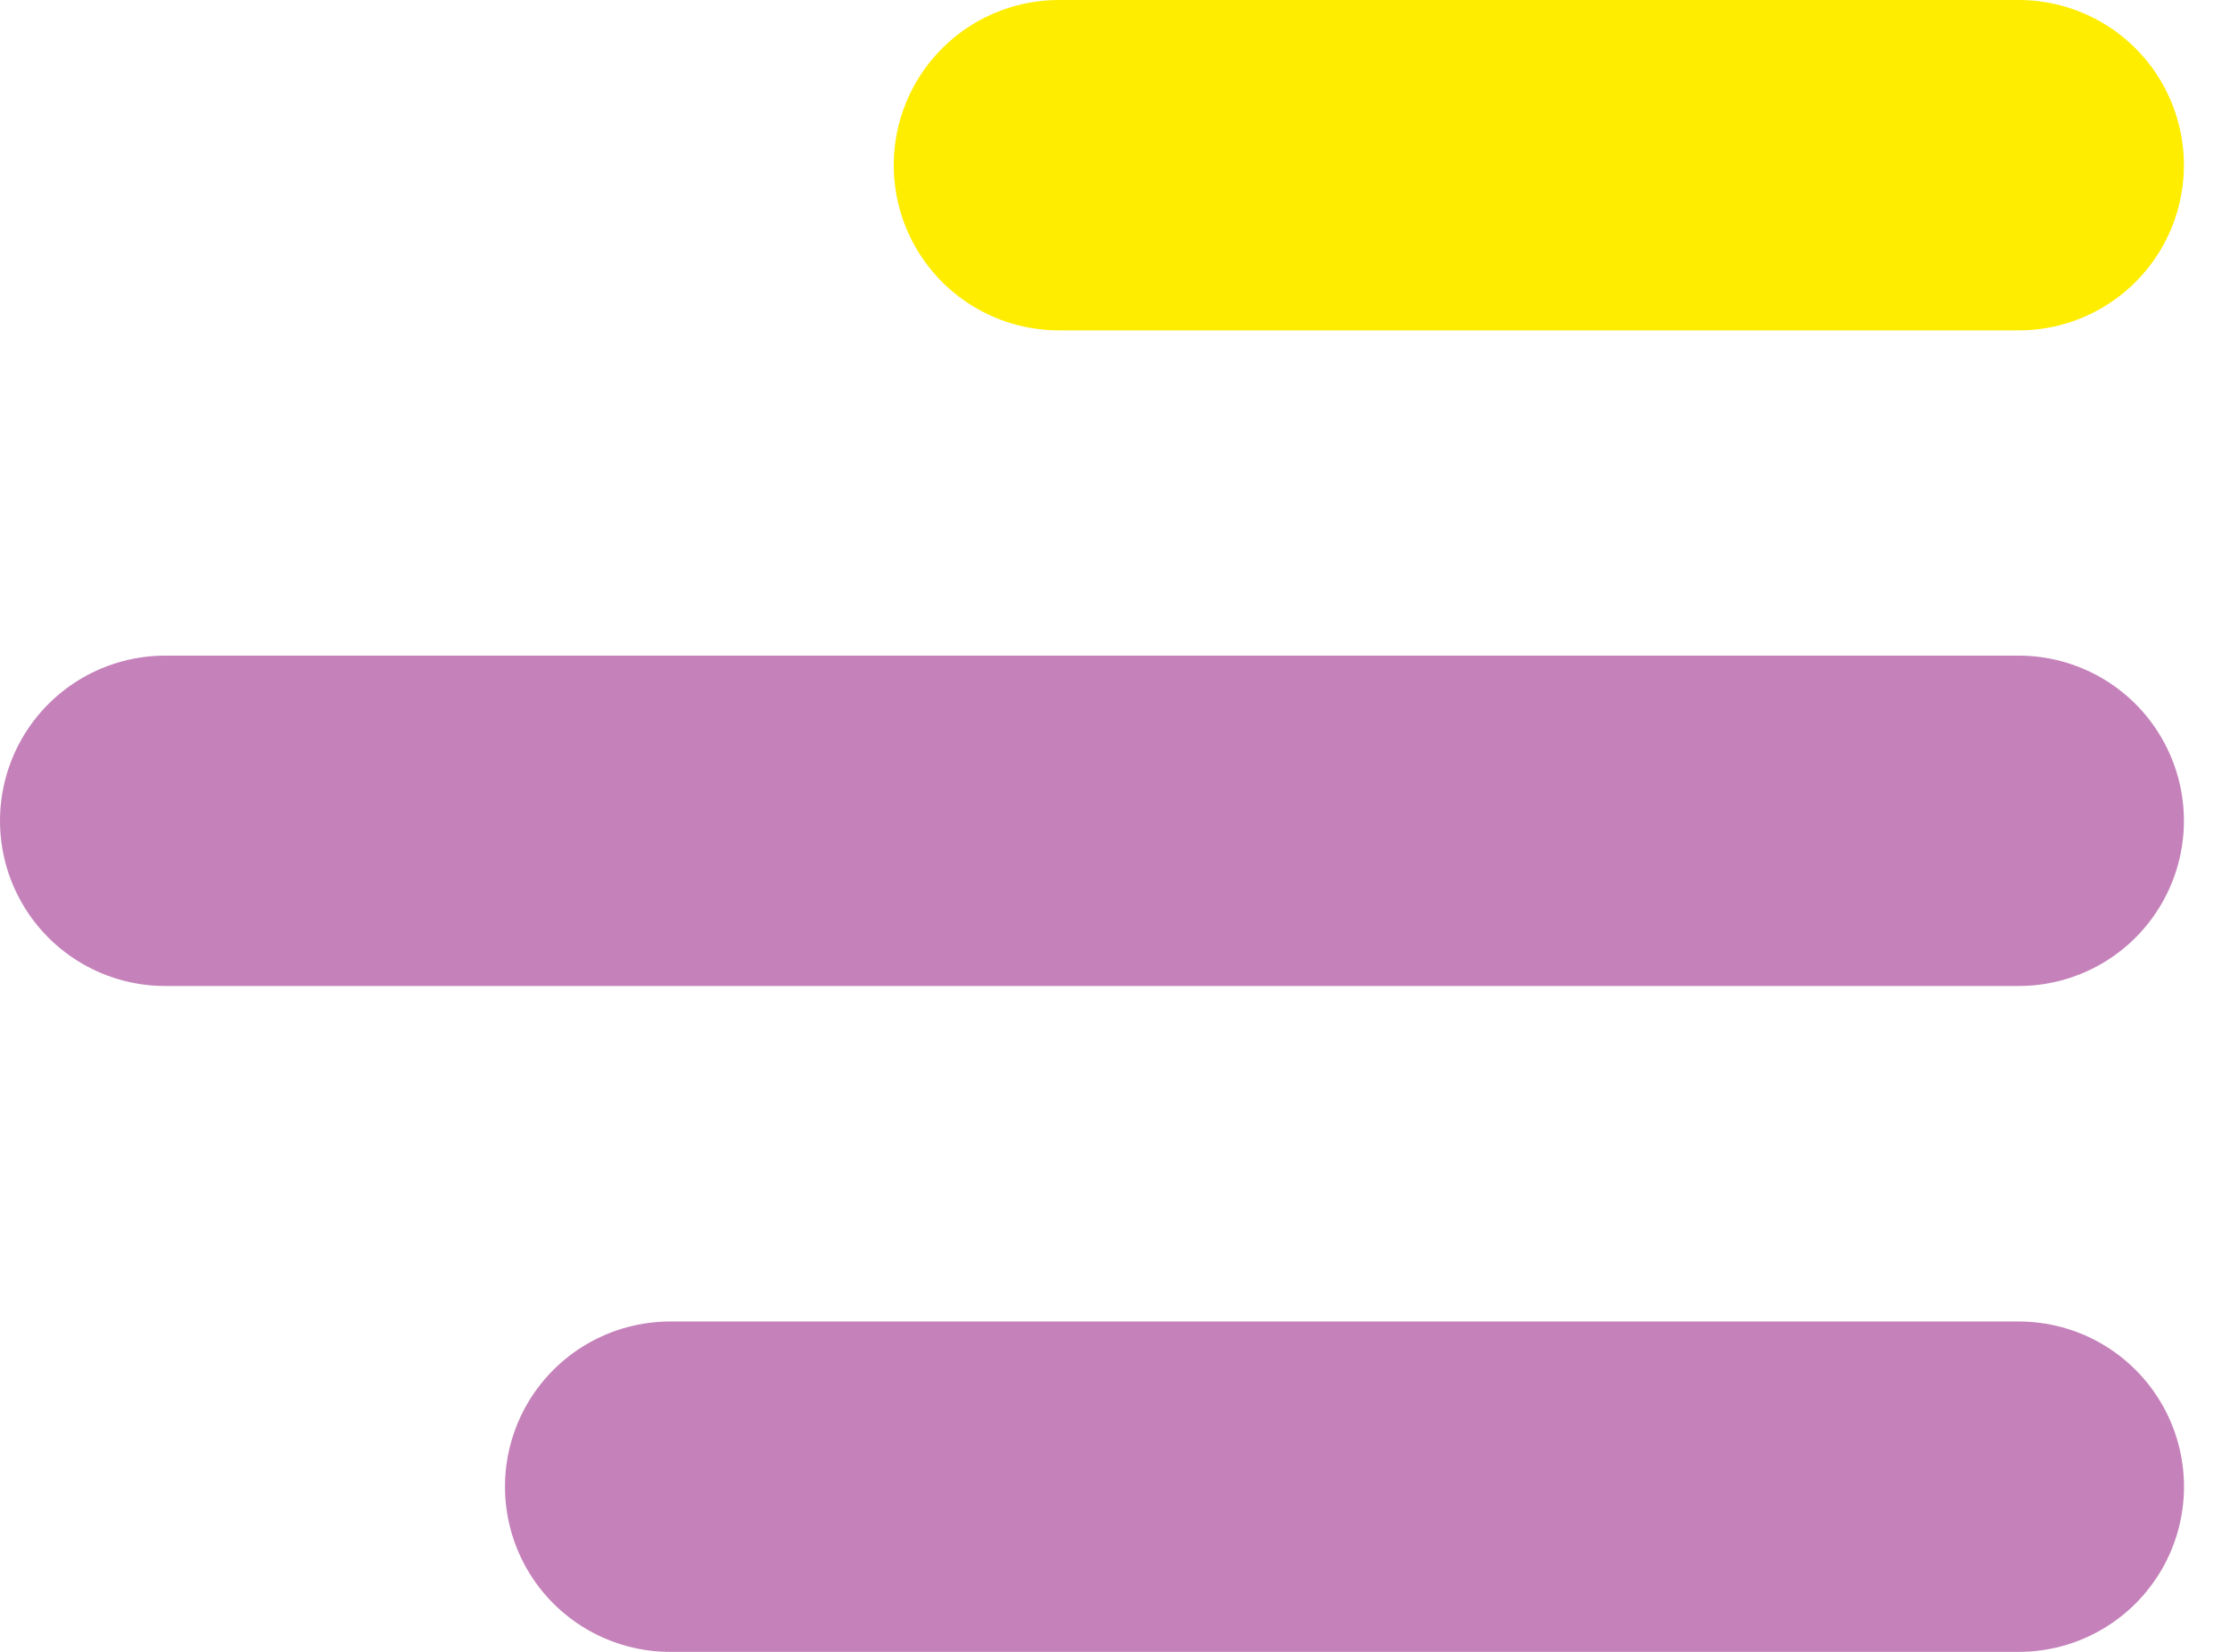
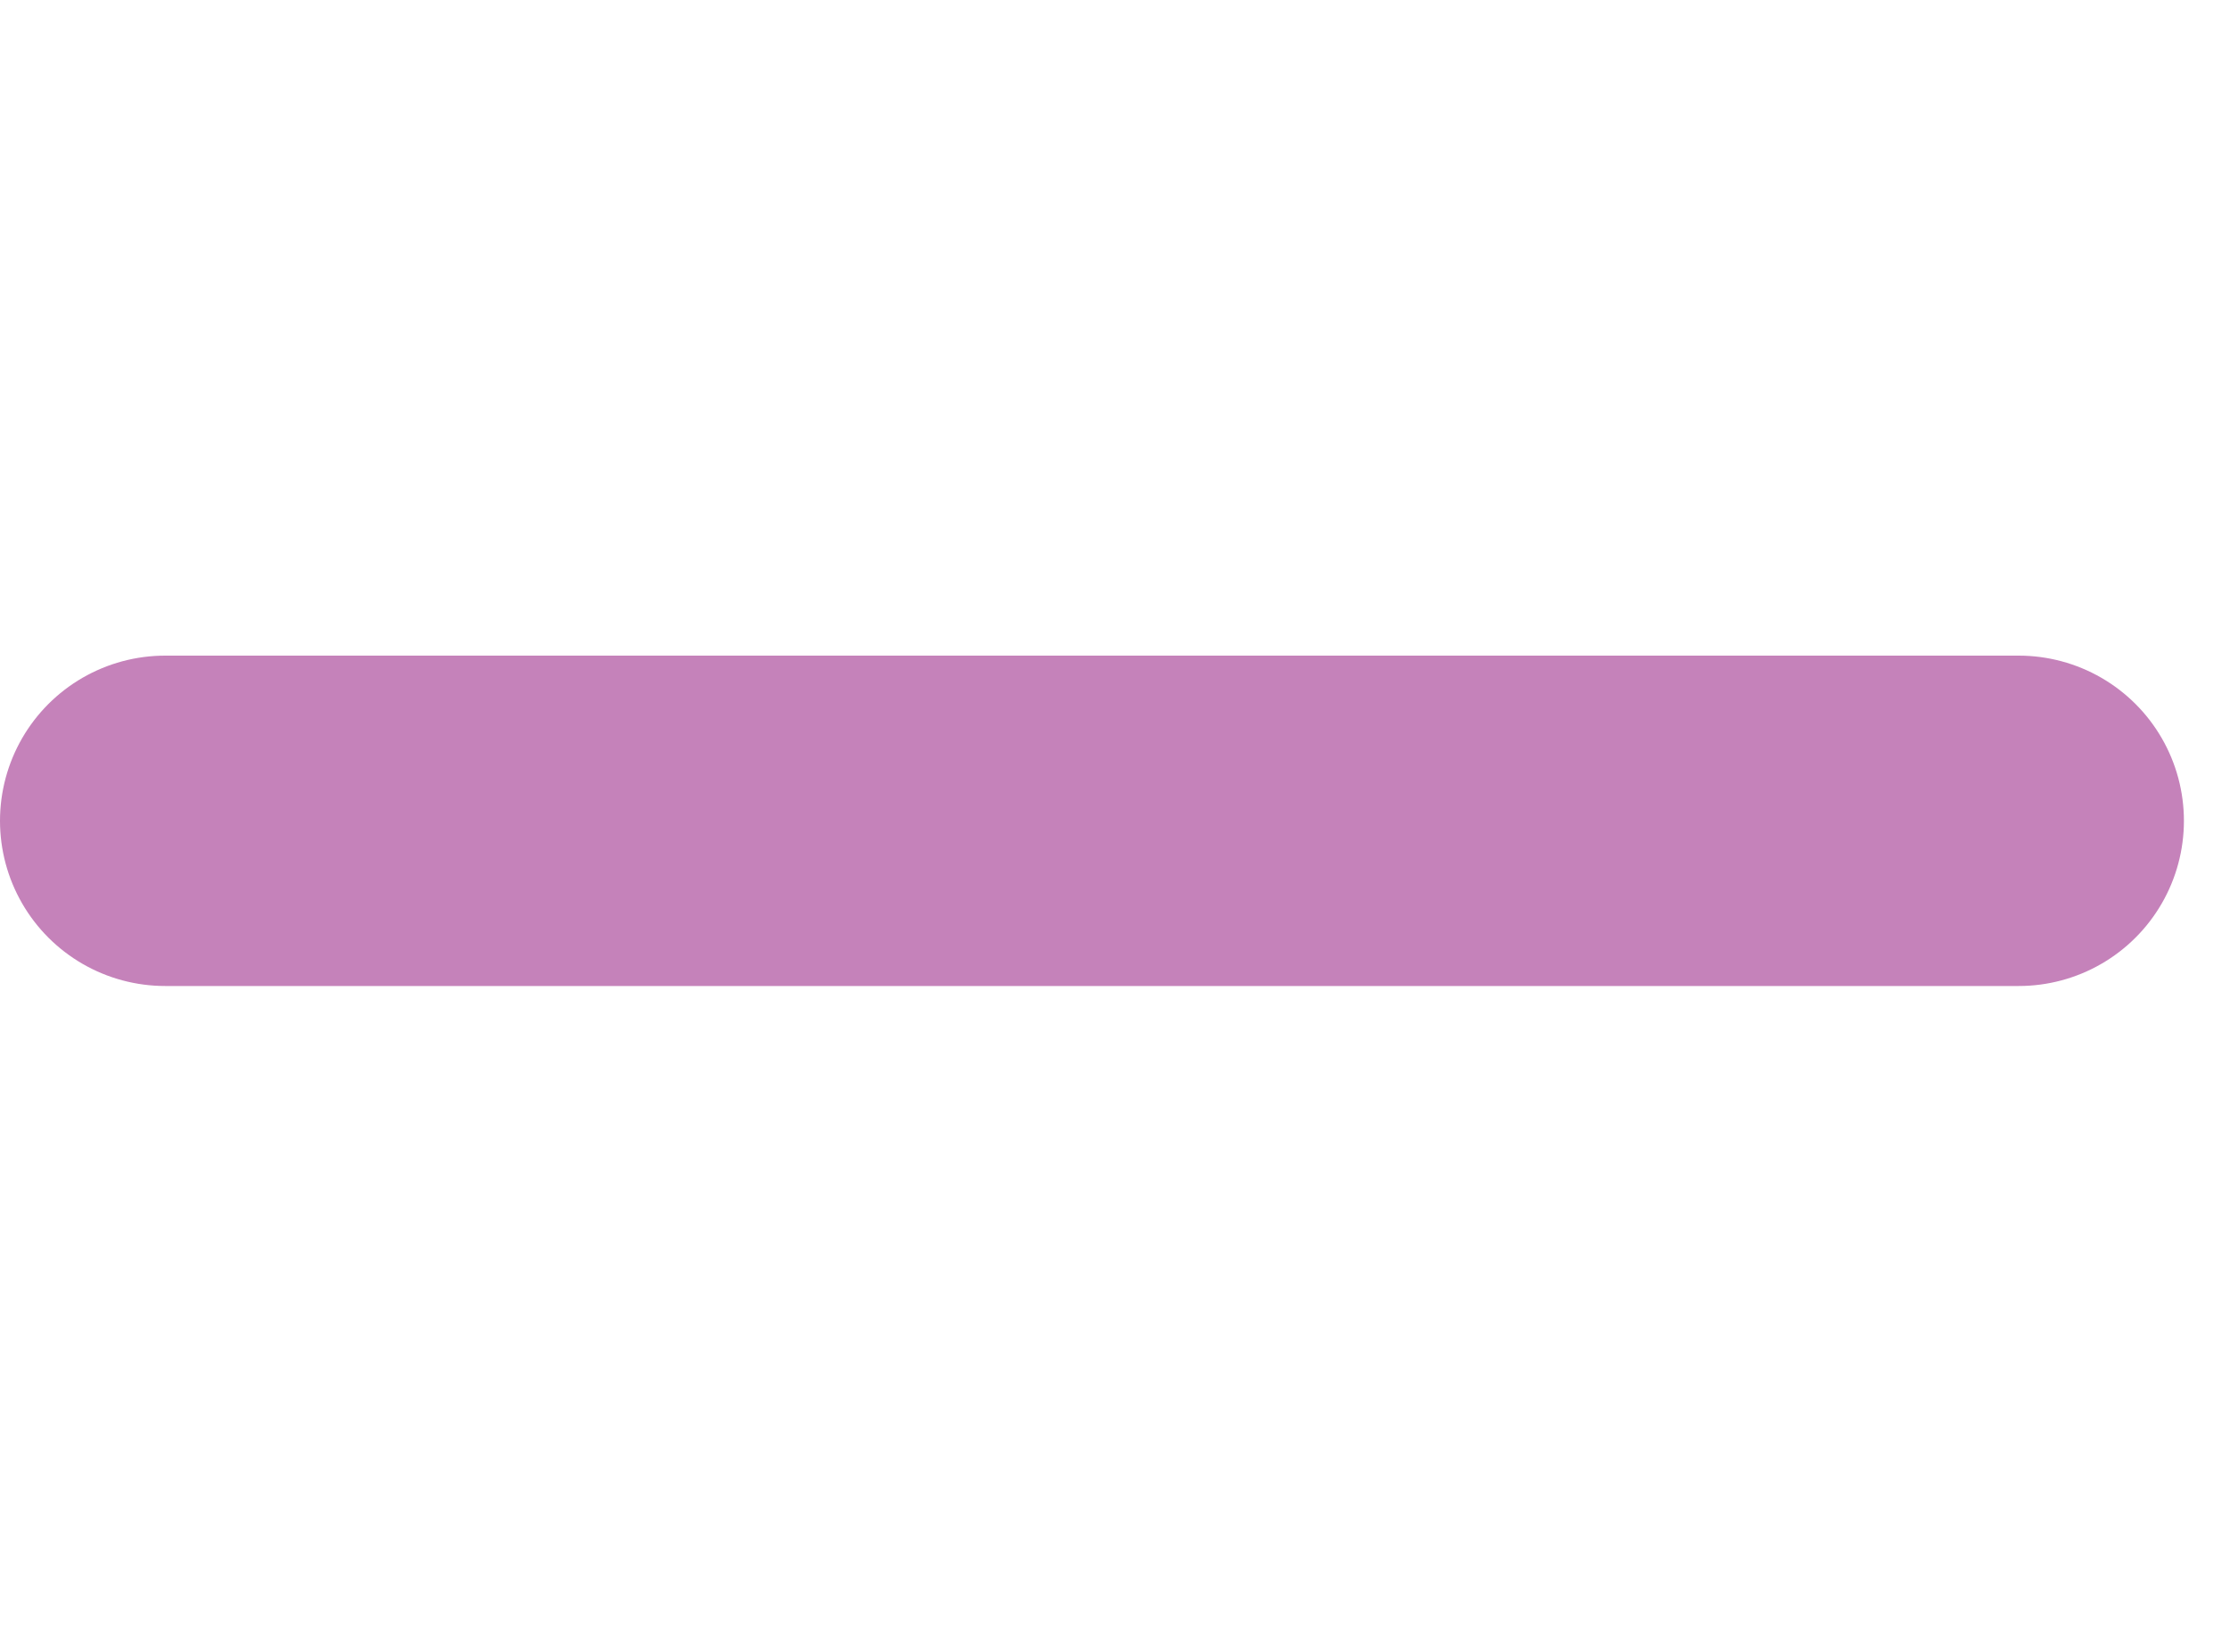
<svg xmlns="http://www.w3.org/2000/svg" width="27" height="20" viewBox="0 0 27 20" fill="none">
-   <path d="M24.442 2H12.821" stroke="#FFED00" stroke-width="4" stroke-miterlimit="10" stroke-linecap="round" stroke-linejoin="round" />
  <path d="M24.442 9.938H2" stroke="#C582BA" stroke-width="4" stroke-miterlimit="10" stroke-linecap="round" stroke-linejoin="round" />
-   <path d="M24.443 18H8.114" stroke="#C582BA" stroke-width="4" stroke-miterlimit="10" stroke-linecap="round" stroke-linejoin="round" />
</svg>